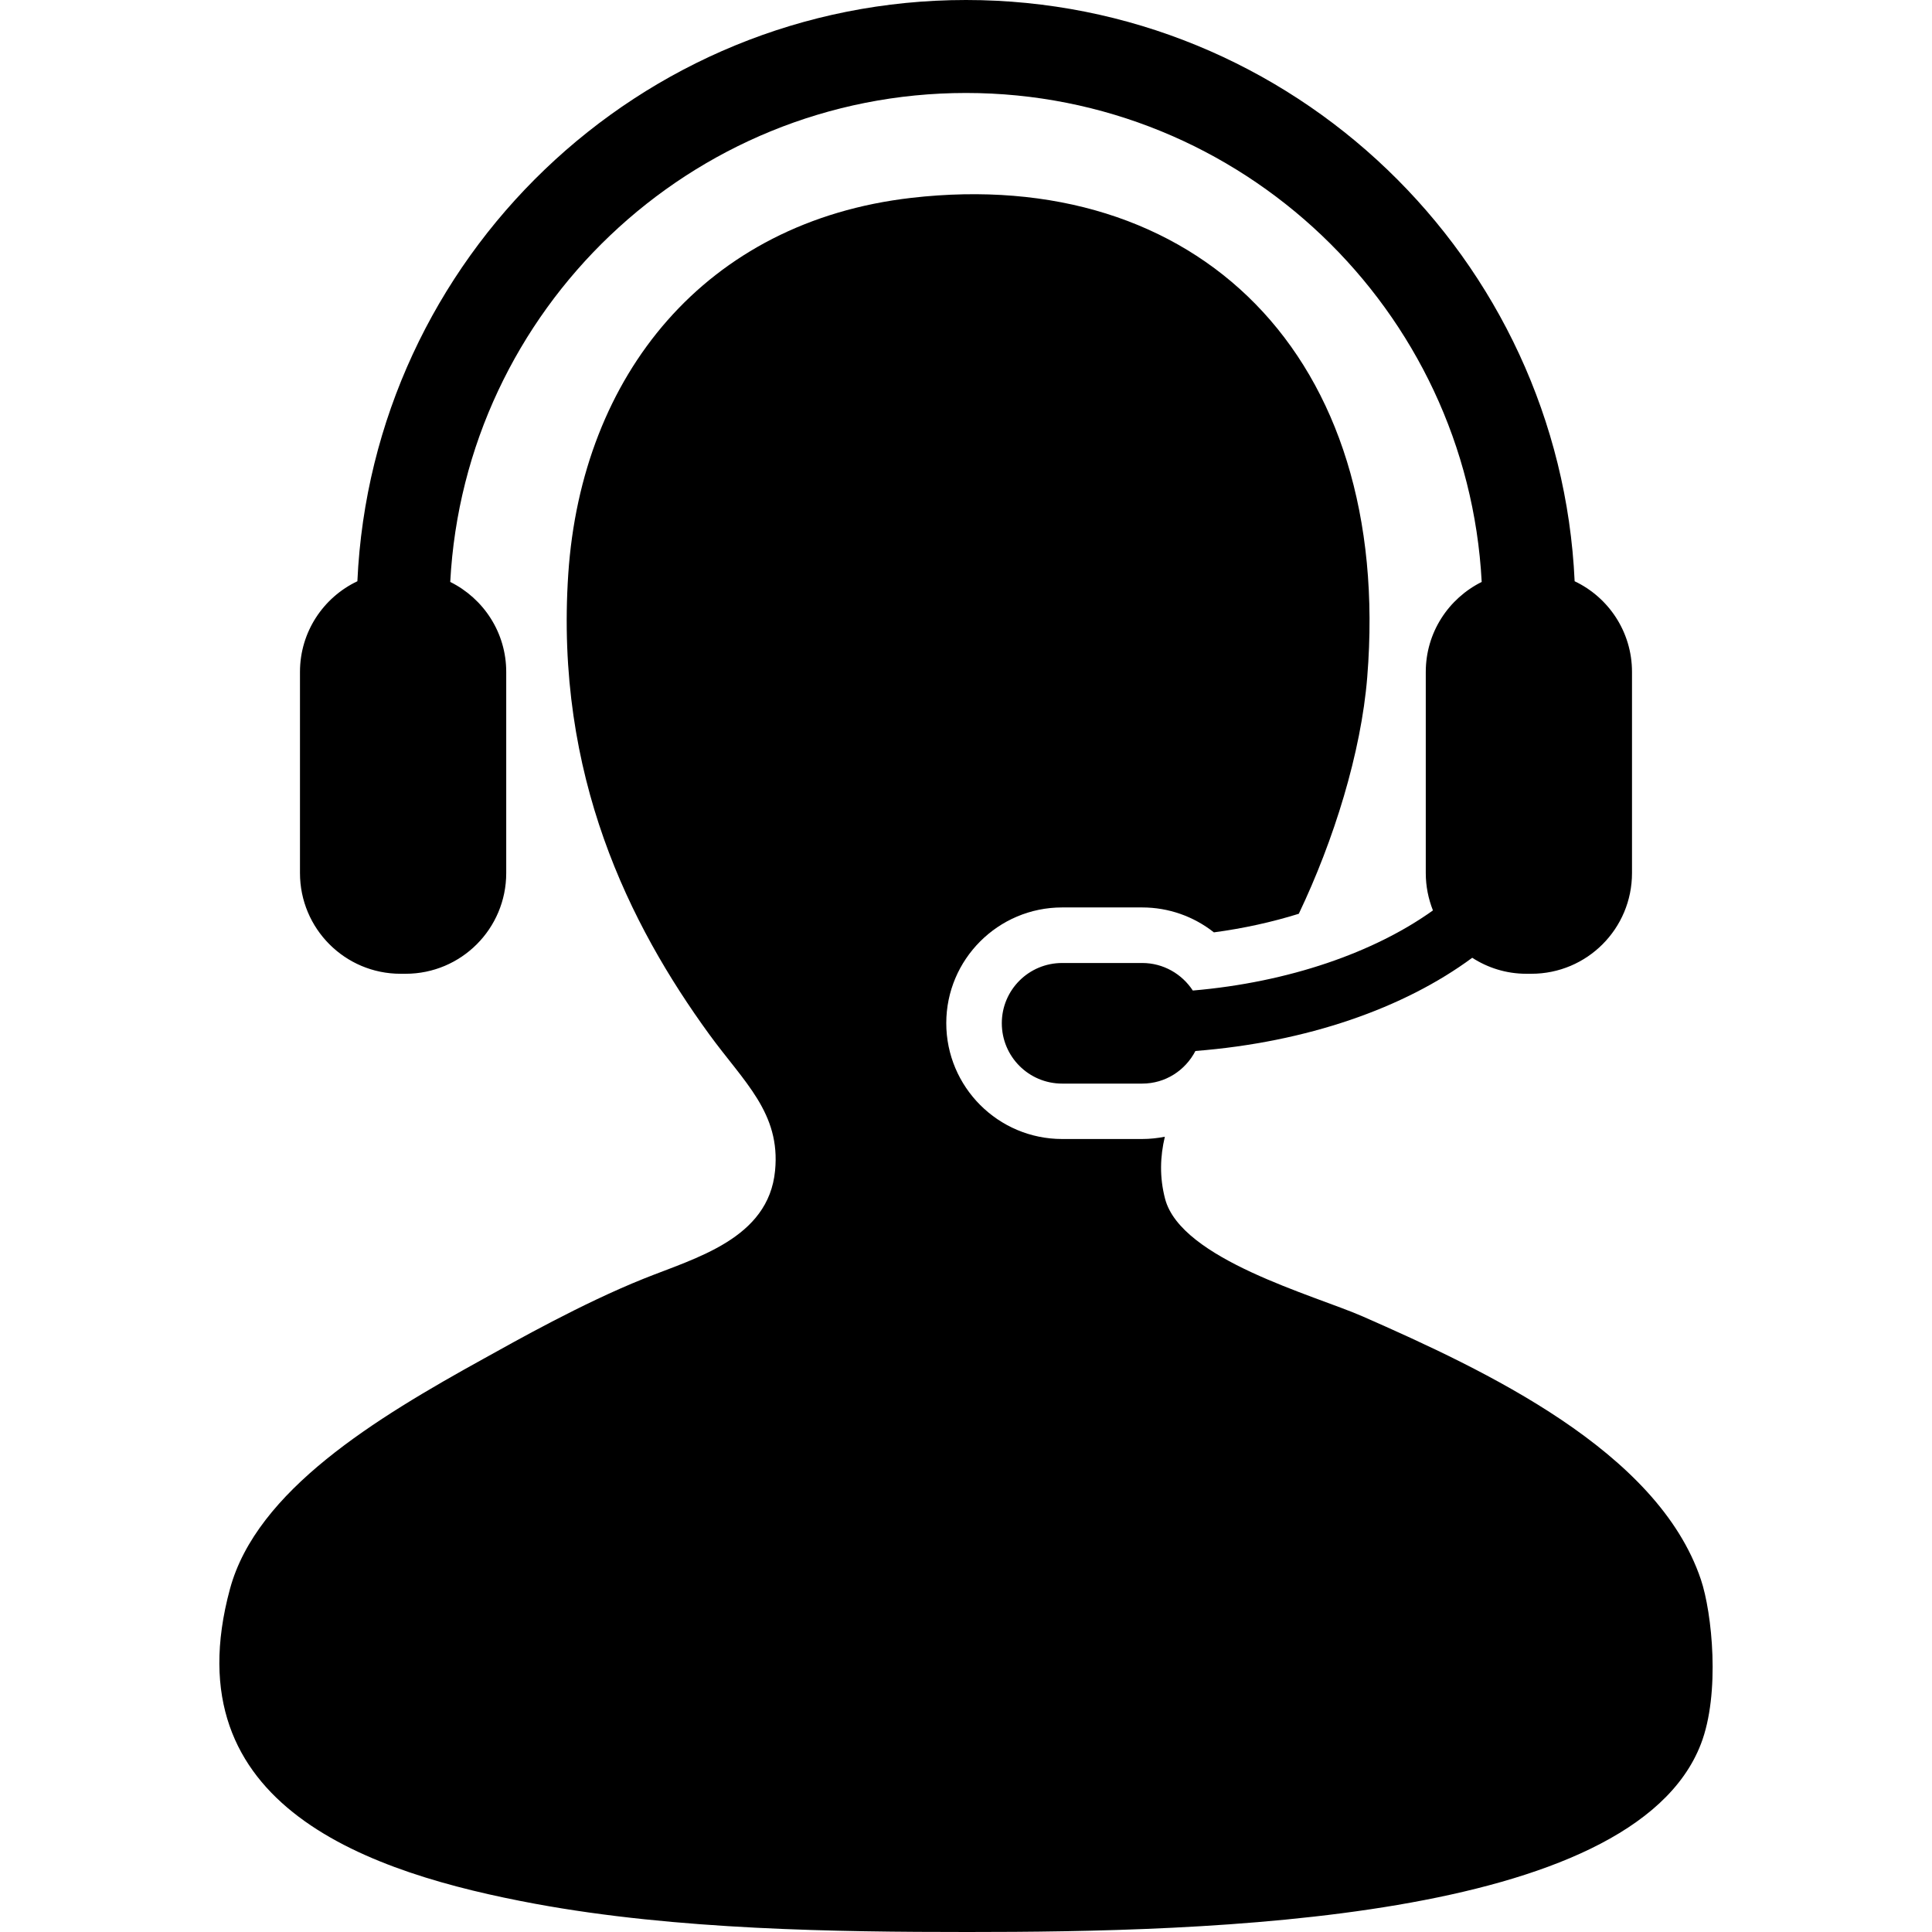
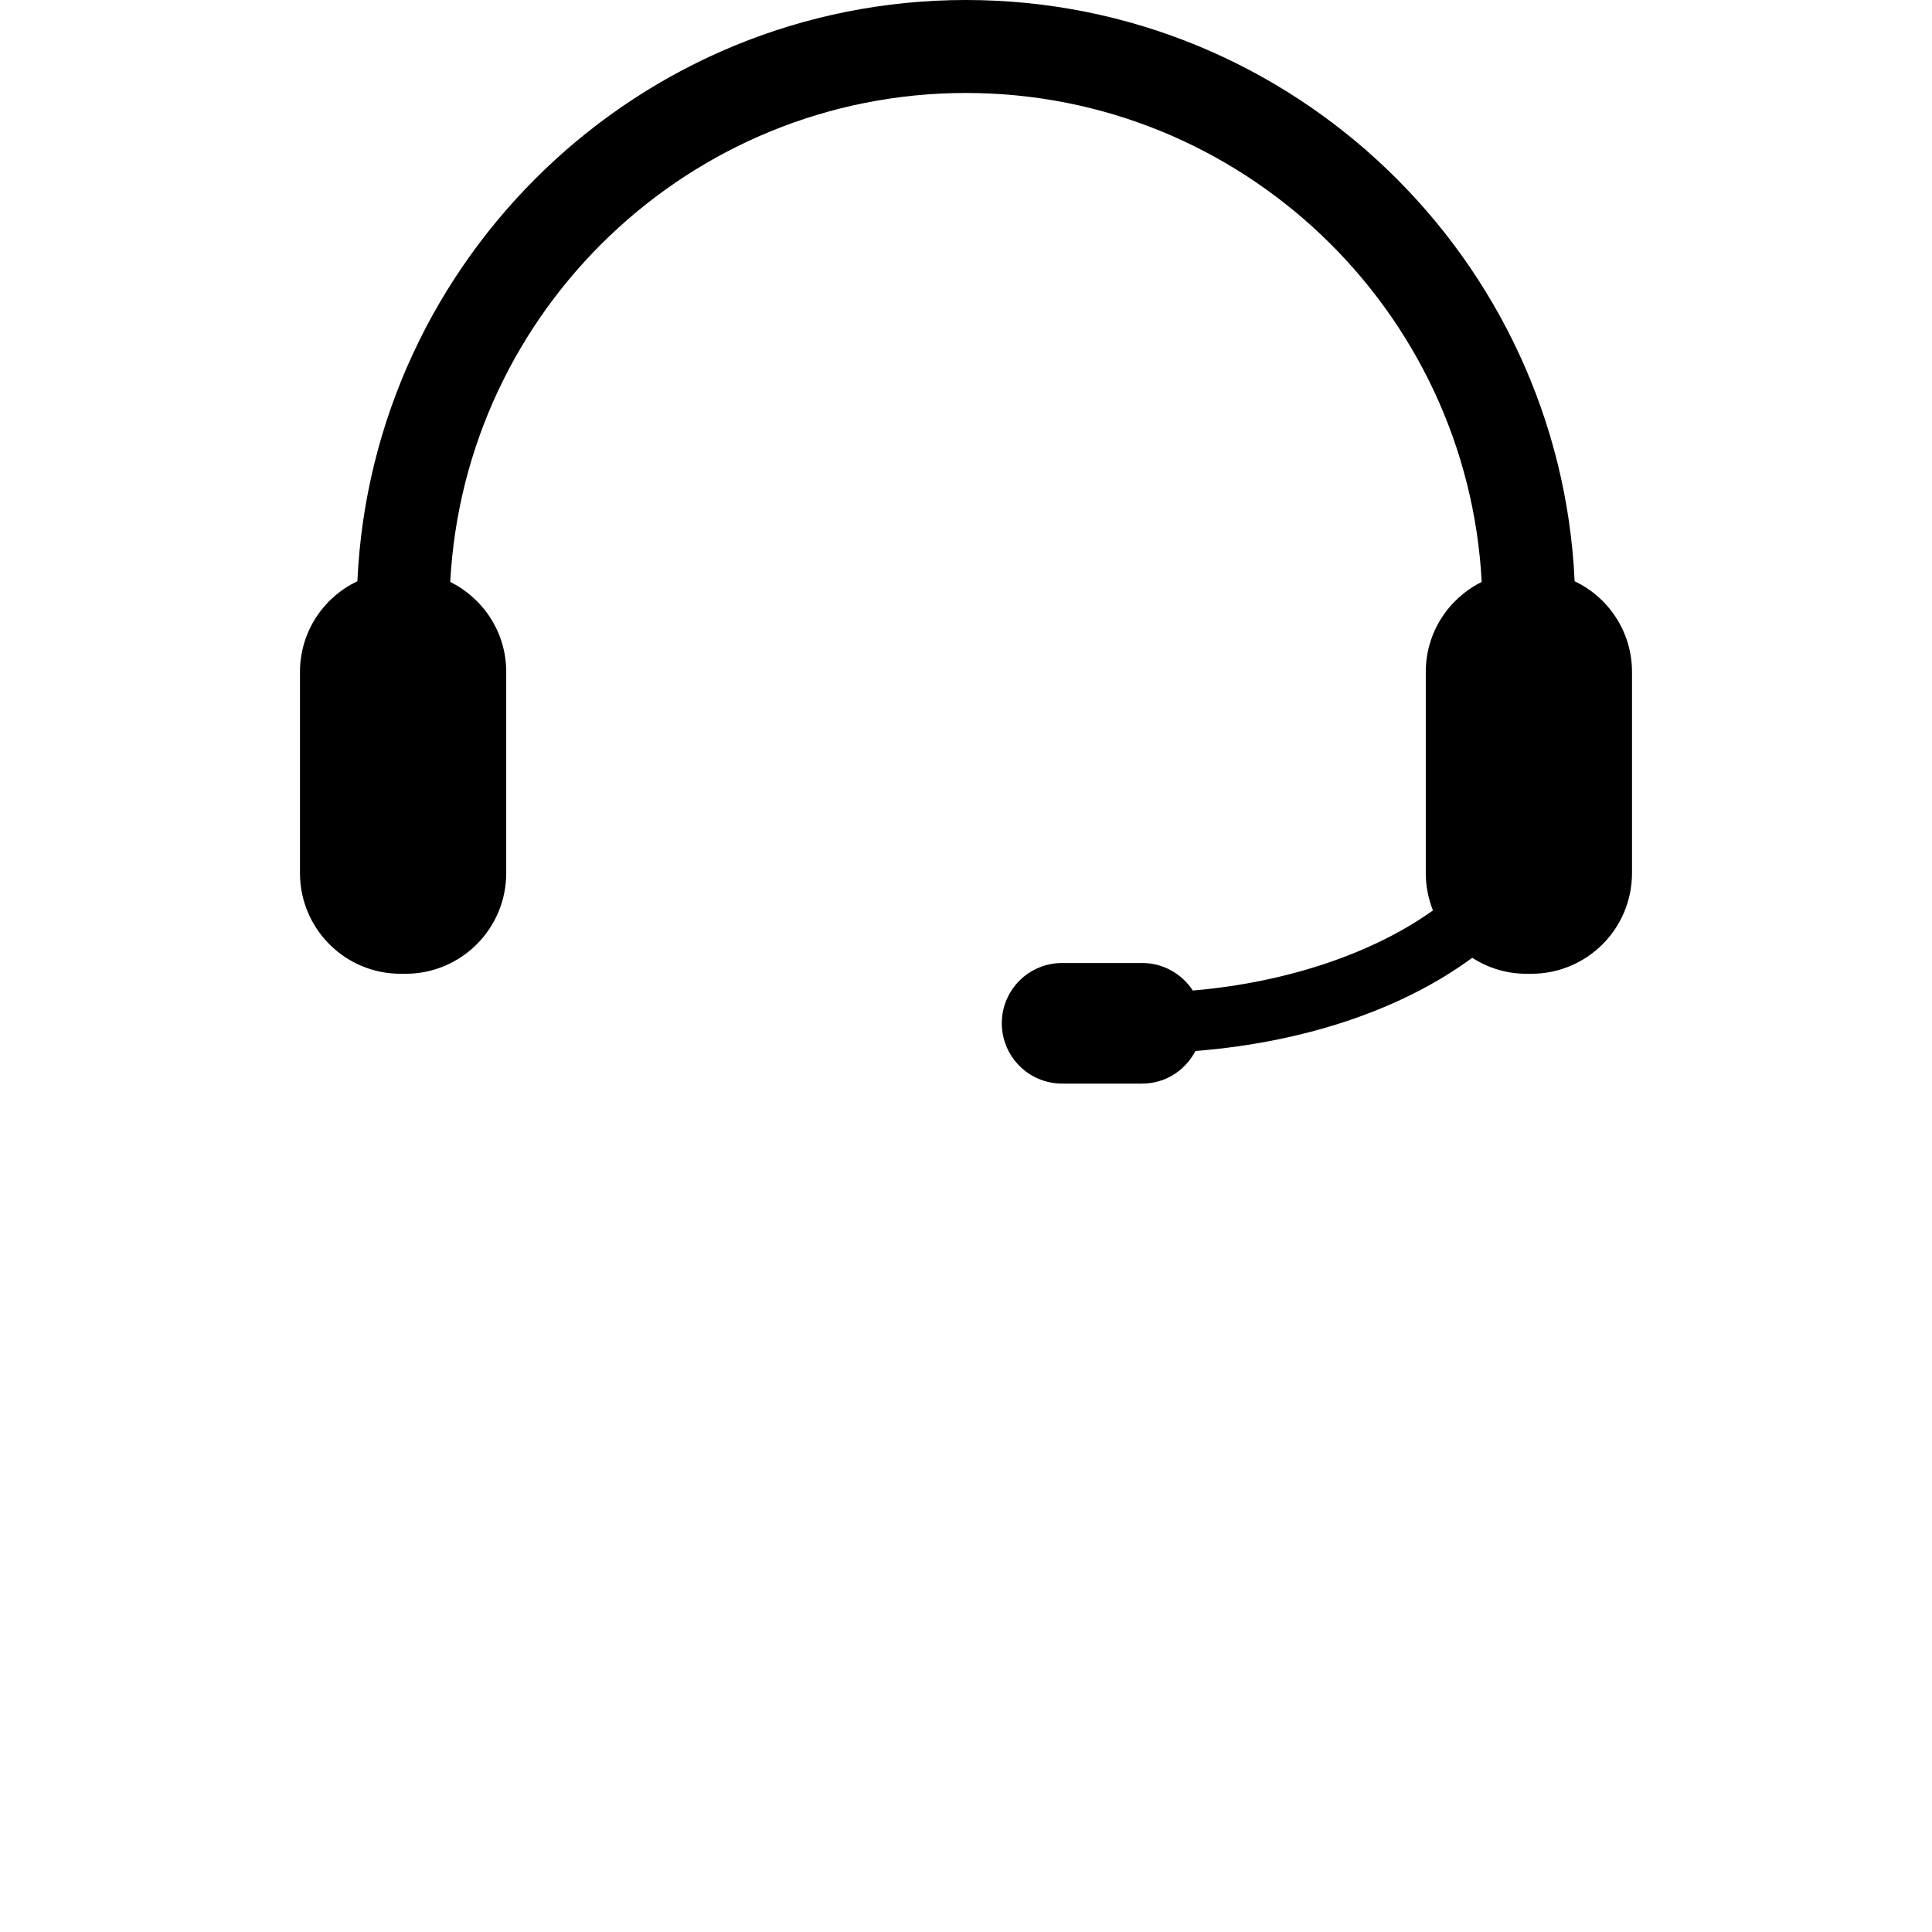
<svg xmlns="http://www.w3.org/2000/svg" width="512" height="512" viewBox="0 0 512 512" fill="none">
-   <path d="M450.754 418.594C439.296 384.495 393.631 363.15 361.074 348.843C348.319 343.256 313.009 333.778 308.765 317.719C307.246 311.933 307.451 306.477 308.696 301.249C306.734 301.625 304.743 301.847 302.683 301.847H281.469C264.534 301.847 250.772 288.068 250.772 271.144C250.772 254.231 264.539 240.481 281.469 240.481H302.683C309.692 240.481 316.337 242.853 321.695 247.085C329.552 246.039 337.129 244.36 344.195 242.159C353.474 222.72 360.71 199.475 362.331 179.467C369.255 93.861 316.775 43.776 241.528 52.434C186.818 58.732 154.135 99.527 150.602 152.047C147.03 205.579 166.878 245.117 187.961 274.119C197.194 286.8 206.894 294.952 205.403 310.232C203.674 328.3 184.354 333.335 170.536 338.887C154.163 345.463 136.528 355.442 128.199 360.055C99.51 375.899 68.022 394.979 60.945 421.08C45.273 478.925 98.202 496.446 141.898 504.536C179.399 511.454 221.685 512 256.467 512C319.38 512 432.509 509.48 450.754 462.188C455.942 448.768 453.718 427.383 450.754 418.594Z" fill="black" />
  <path d="M316.109 262.502C313.231 258.116 308.31 255.204 302.695 255.204H281.481C272.629 255.204 265.49 262.354 265.49 271.161C265.49 280.001 272.629 287.164 281.481 287.164H302.695C308.89 287.164 314.147 283.631 316.798 278.522C346.374 276.195 372.099 267.162 390.156 253.821C394.303 256.495 399.207 258.059 404.497 258.059H405.829C420.574 258.059 432.498 246.124 432.498 231.361V178.068C432.498 167.452 426.275 158.293 417.297 154.038C413.384 68.46 342.54 0 256 0C169.461 0 98.606 68.46 94.709 154.038C85.715 158.299 79.497 167.452 79.497 178.068V231.361C79.497 246.124 91.432 258.059 106.144 258.059H107.492C122.215 258.059 134.156 246.124 134.156 231.361V178.068C134.156 167.606 128.109 158.583 119.319 154.22C123.125 82.113 182.961 24.639 256 24.639C329.012 24.639 388.876 82.113 392.665 154.22C383.887 158.589 377.845 167.606 377.845 178.068V231.361C377.845 234.9 378.533 238.194 379.745 241.271C364.203 252.393 341.578 260.318 316.109 262.502Z" fill="black" />
</svg>